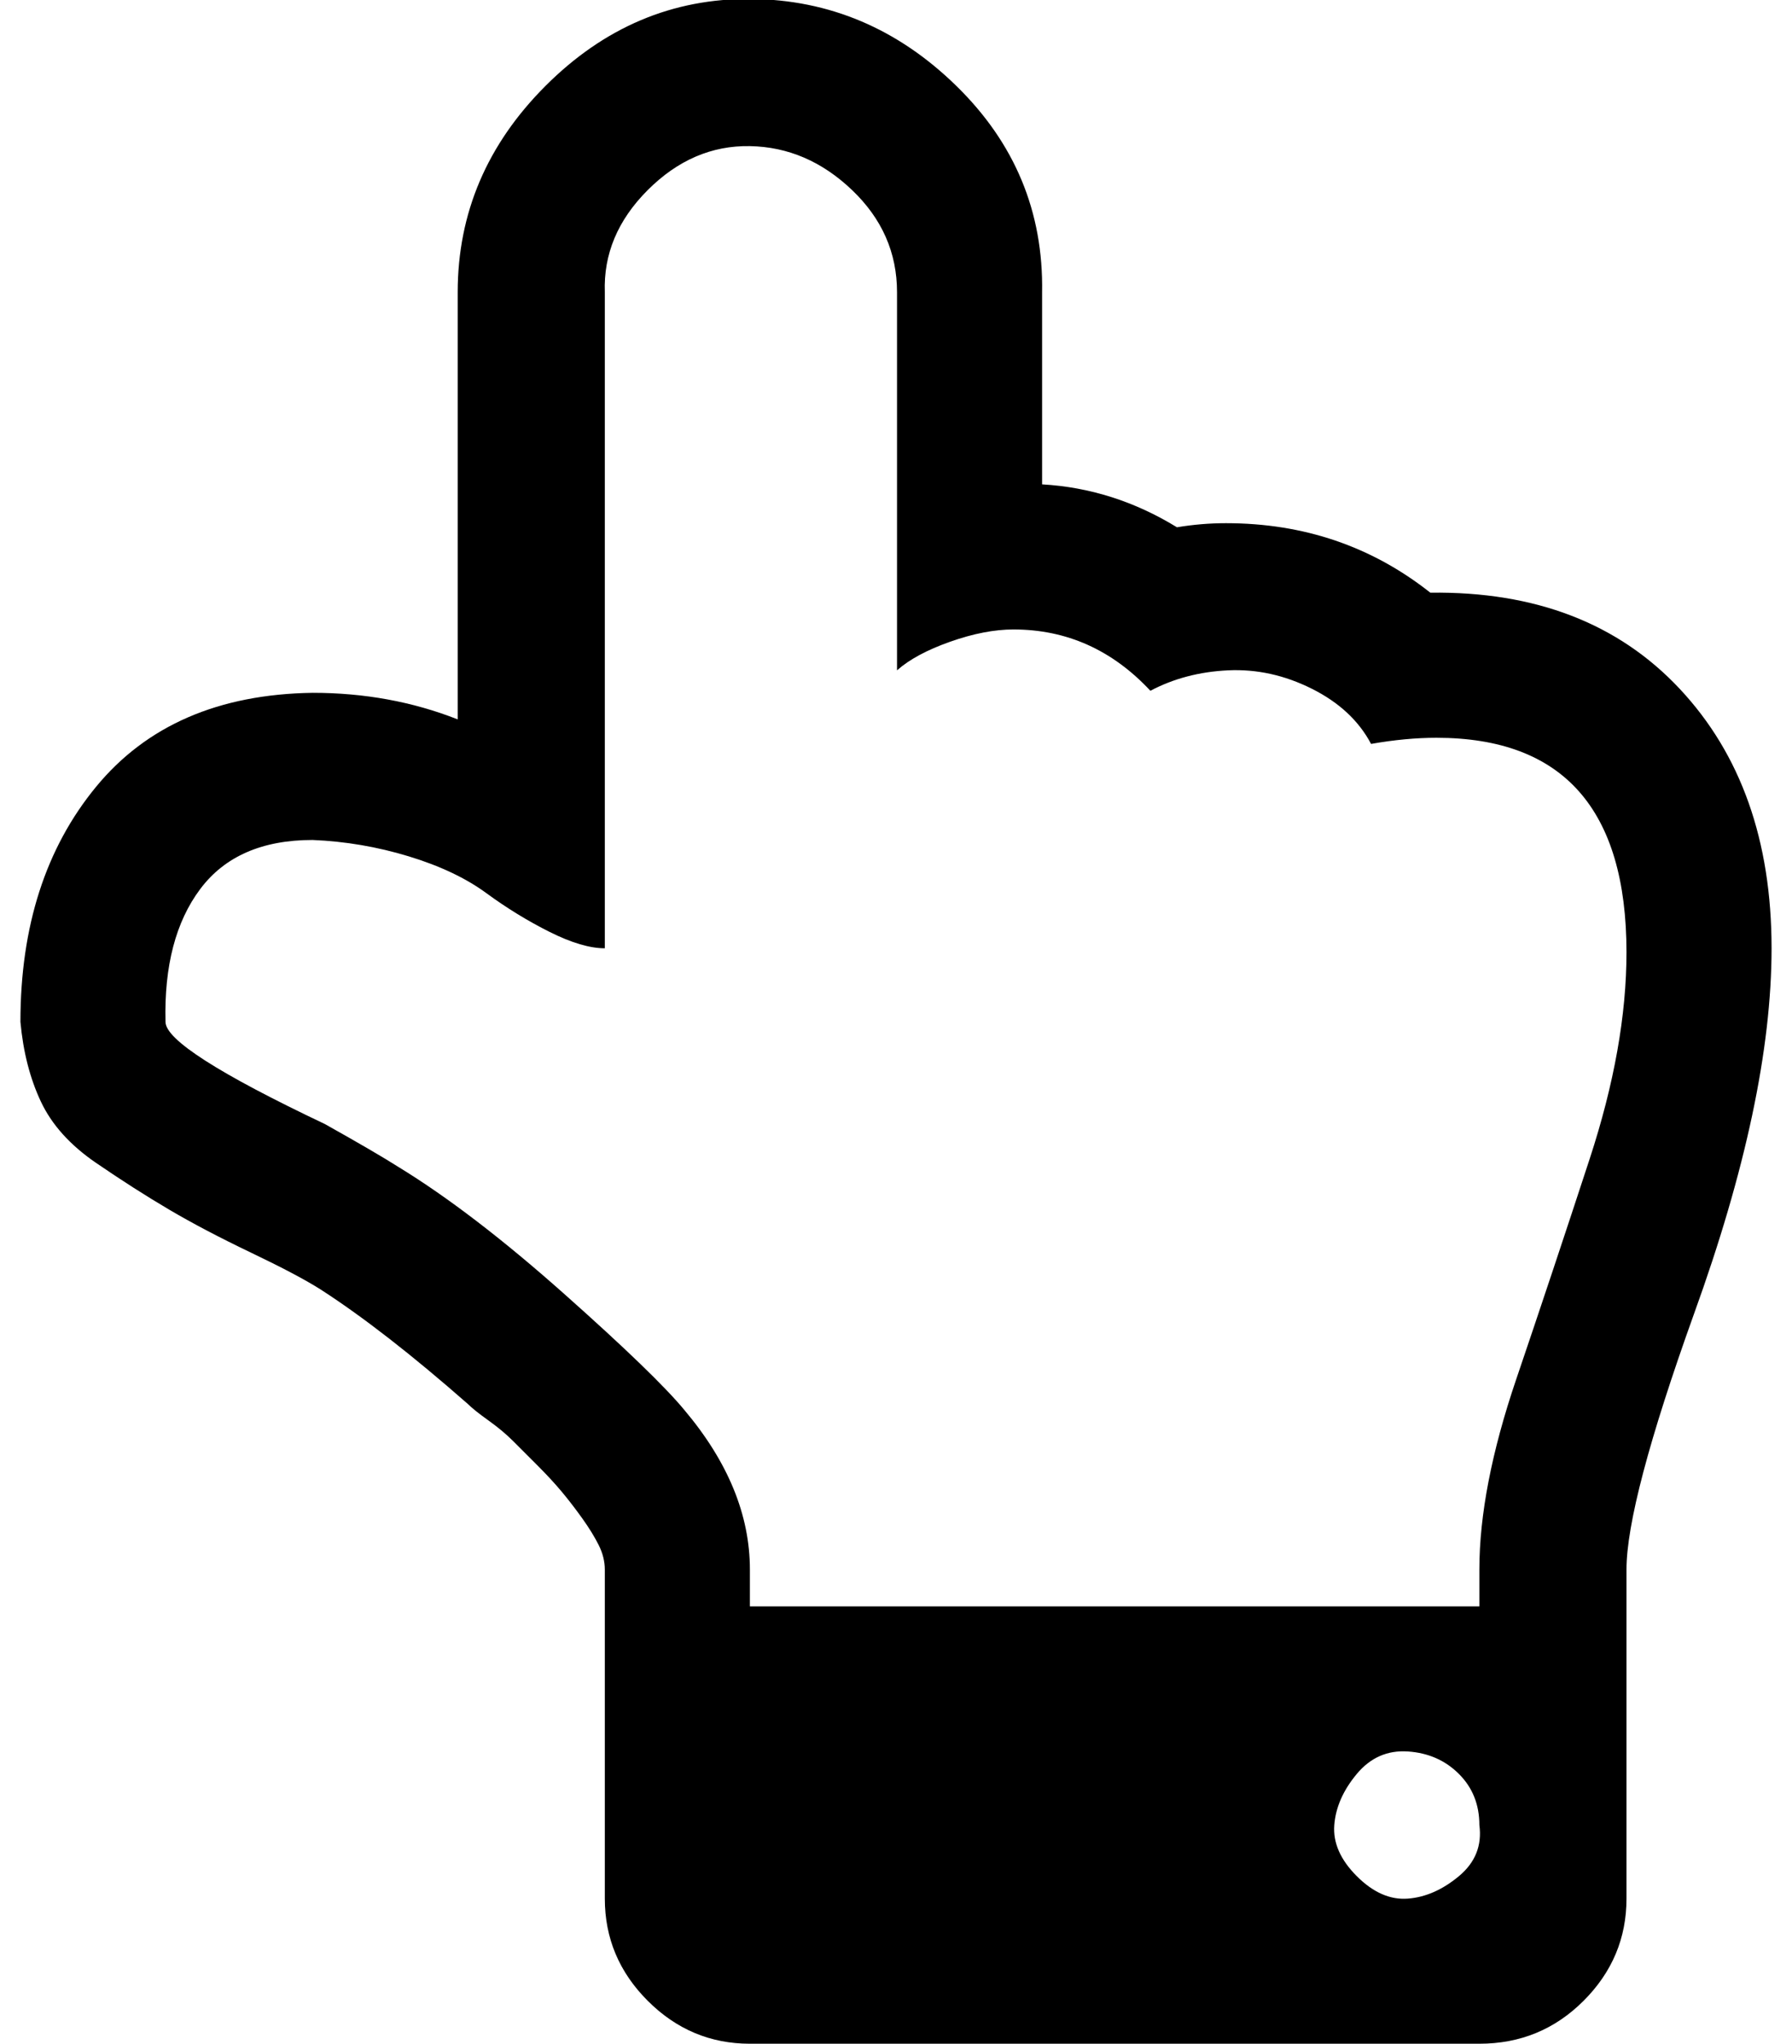
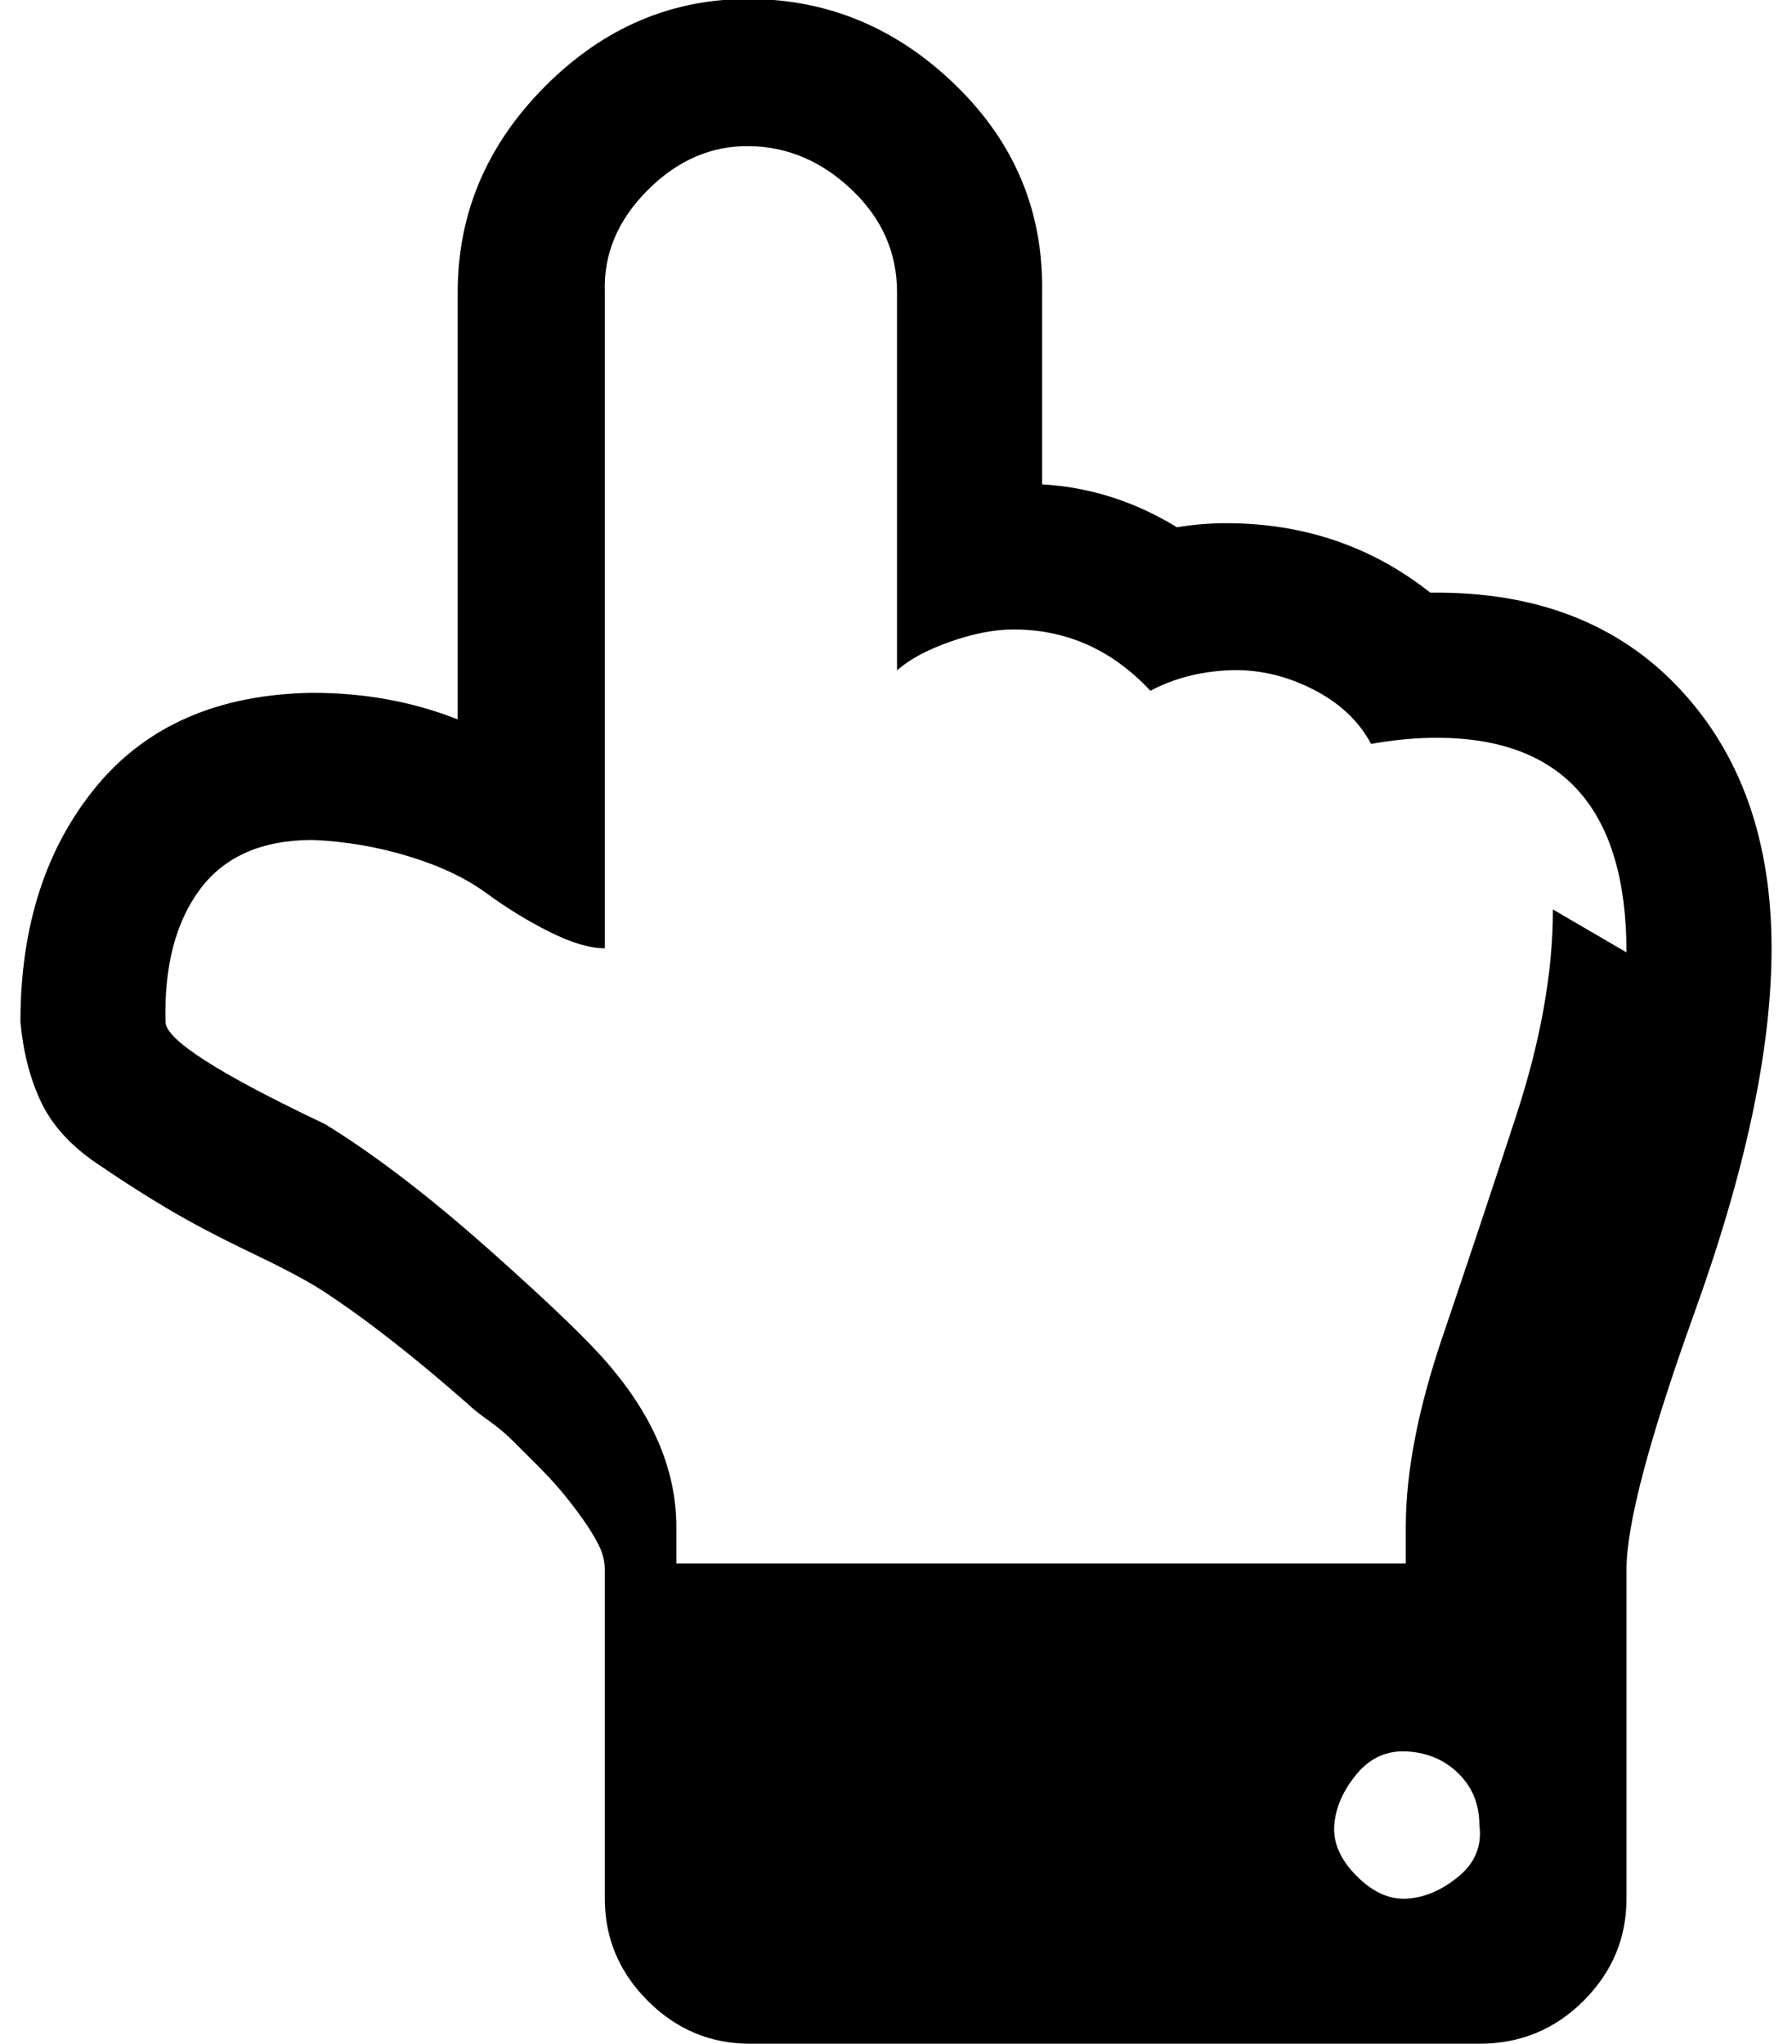
<svg xmlns="http://www.w3.org/2000/svg" version="1.1" viewBox="-10 0 877 1000">
-   <path fill="currentColor" d="M714 893q0 -15 -10 -25t-25 -11t-25 11t-11 25t11 25t25 11t25 -11t10 -25zM786 466q0 -105 -93 -105q-15 0 -32 3q-9 -17 -29 -27t-41 -9t-38 10q-28 -30 -67 -30q-14 0 -31 6t-26 14v-185q0 -29 -22 -50t-50 -21.5t-50 21.5t-21 50v321q-11 0 -27 -8t-31 -19t-38 -18 t-47 -8q-37 0 -55 24t-17 65q0 13 78 50q25 14 36 21q36 22 81 62t59 57q32 38 32 78v18h357v-18q0 -40 18 -93t36 -108t18 -101zM857 464q0 74 -38 179q-33 92 -33 125v161q0 29 -21 50t-51 21h-357q-29 0 -50 -21t-21 -50v-161q0 -6 -3 -12t-8 -13t-10 -13t-12 -13 l-12 -12q-5 -5 -12 -10t-10 -8q-41 -36 -72 -56q-11 -7 -34 -18t-40 -21t-36 -23t-27 -30t-10 -39q0 -70 37 -115t106 -46q38 0 71 13v-209q0 -58 43 -101t100.5 -42.5t100.5 42.5t42 101v94q35 2 66 21q12 -2 24 -2q57 0 100 34q77 -1 122 47t45 127z" />
+   <path fill="currentColor" d="M714 893q0 -15 -10 -25t-25 -11t-25 11t-11 25t11 25t25 11t25 -11t10 -25zM786 466q0 -105 -93 -105q-15 0 -32 3q-9 -17 -29 -27t-41 -9t-38 10q-28 -30 -67 -30q-14 0 -31 6t-26 14v-185q0 -29 -22 -50t-50 -21.5t-50 21.5t-21 50v321q-11 0 -27 -8t-31 -19t-38 -18 t-47 -8q-37 0 -55 24t-17 65q0 13 78 50q36 22 81 62t59 57q32 38 32 78v18h357v-18q0 -40 18 -93t36 -108t18 -101zM857 464q0 74 -38 179q-33 92 -33 125v161q0 29 -21 50t-51 21h-357q-29 0 -50 -21t-21 -50v-161q0 -6 -3 -12t-8 -13t-10 -13t-12 -13 l-12 -12q-5 -5 -12 -10t-10 -8q-41 -36 -72 -56q-11 -7 -34 -18t-40 -21t-36 -23t-27 -30t-10 -39q0 -70 37 -115t106 -46q38 0 71 13v-209q0 -58 43 -101t100.5 -42.5t100.5 42.5t42 101v94q35 2 66 21q12 -2 24 -2q57 0 100 34q77 -1 122 47t45 127z" />
</svg>